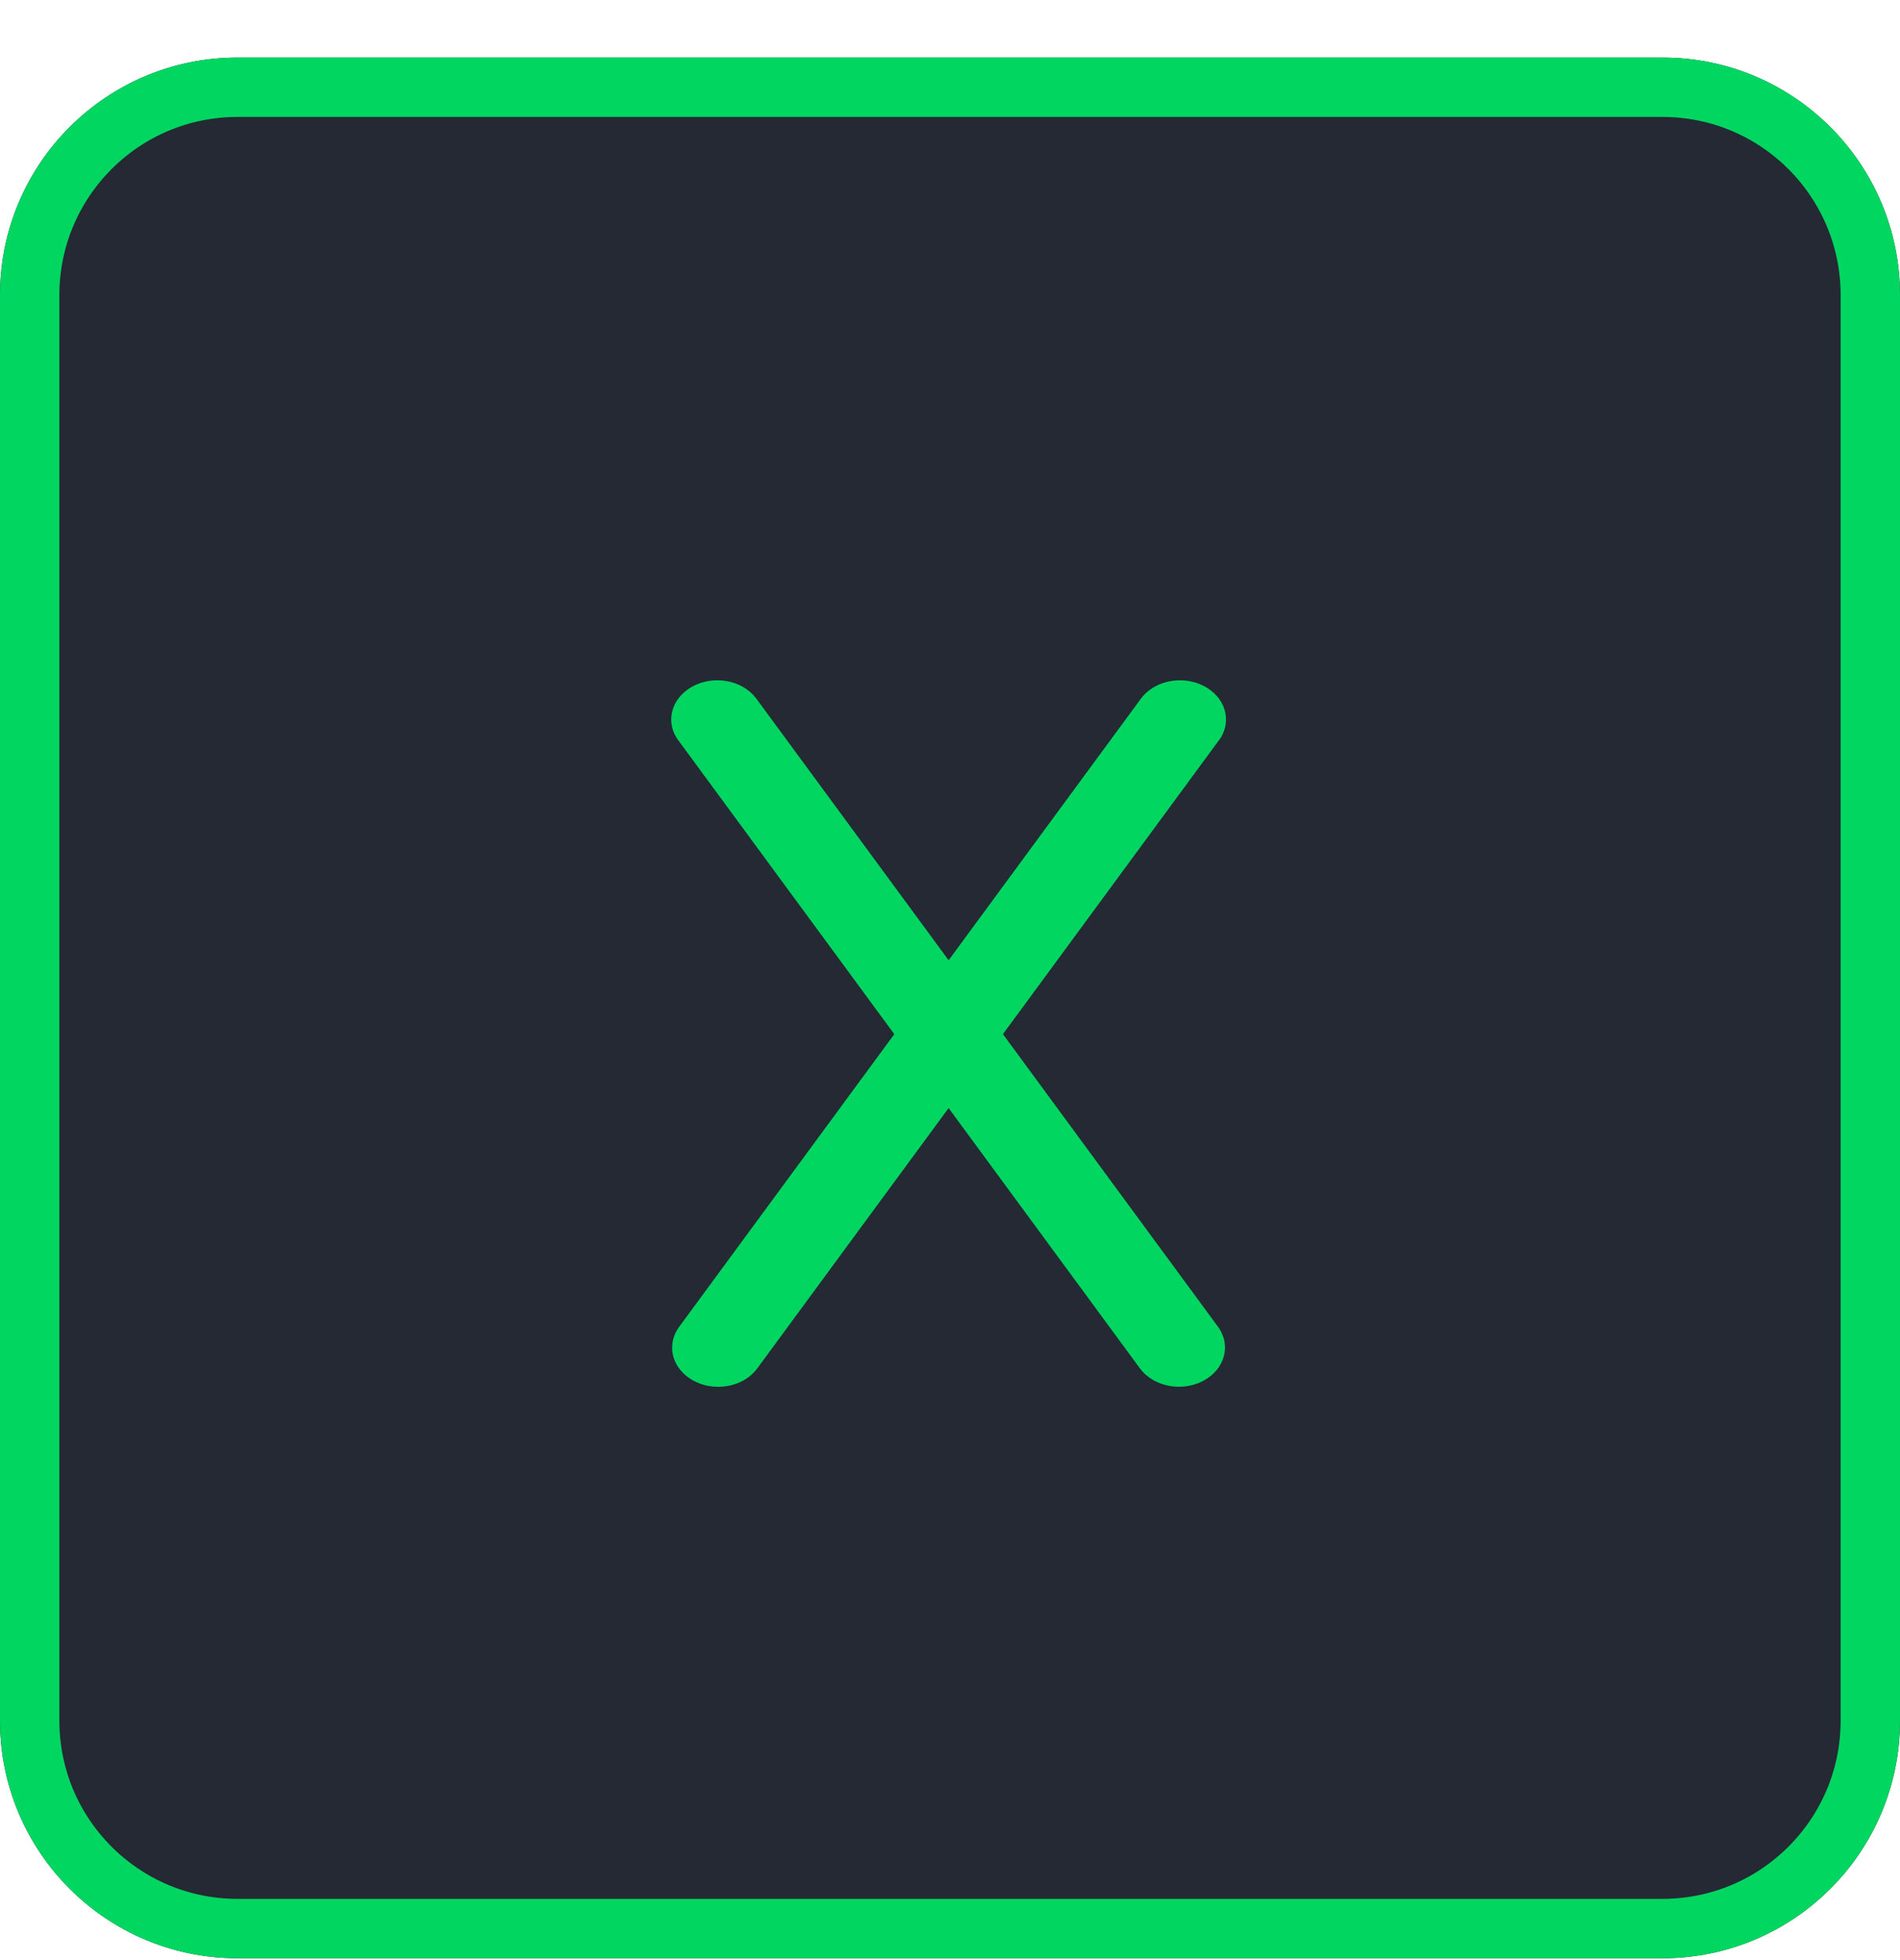
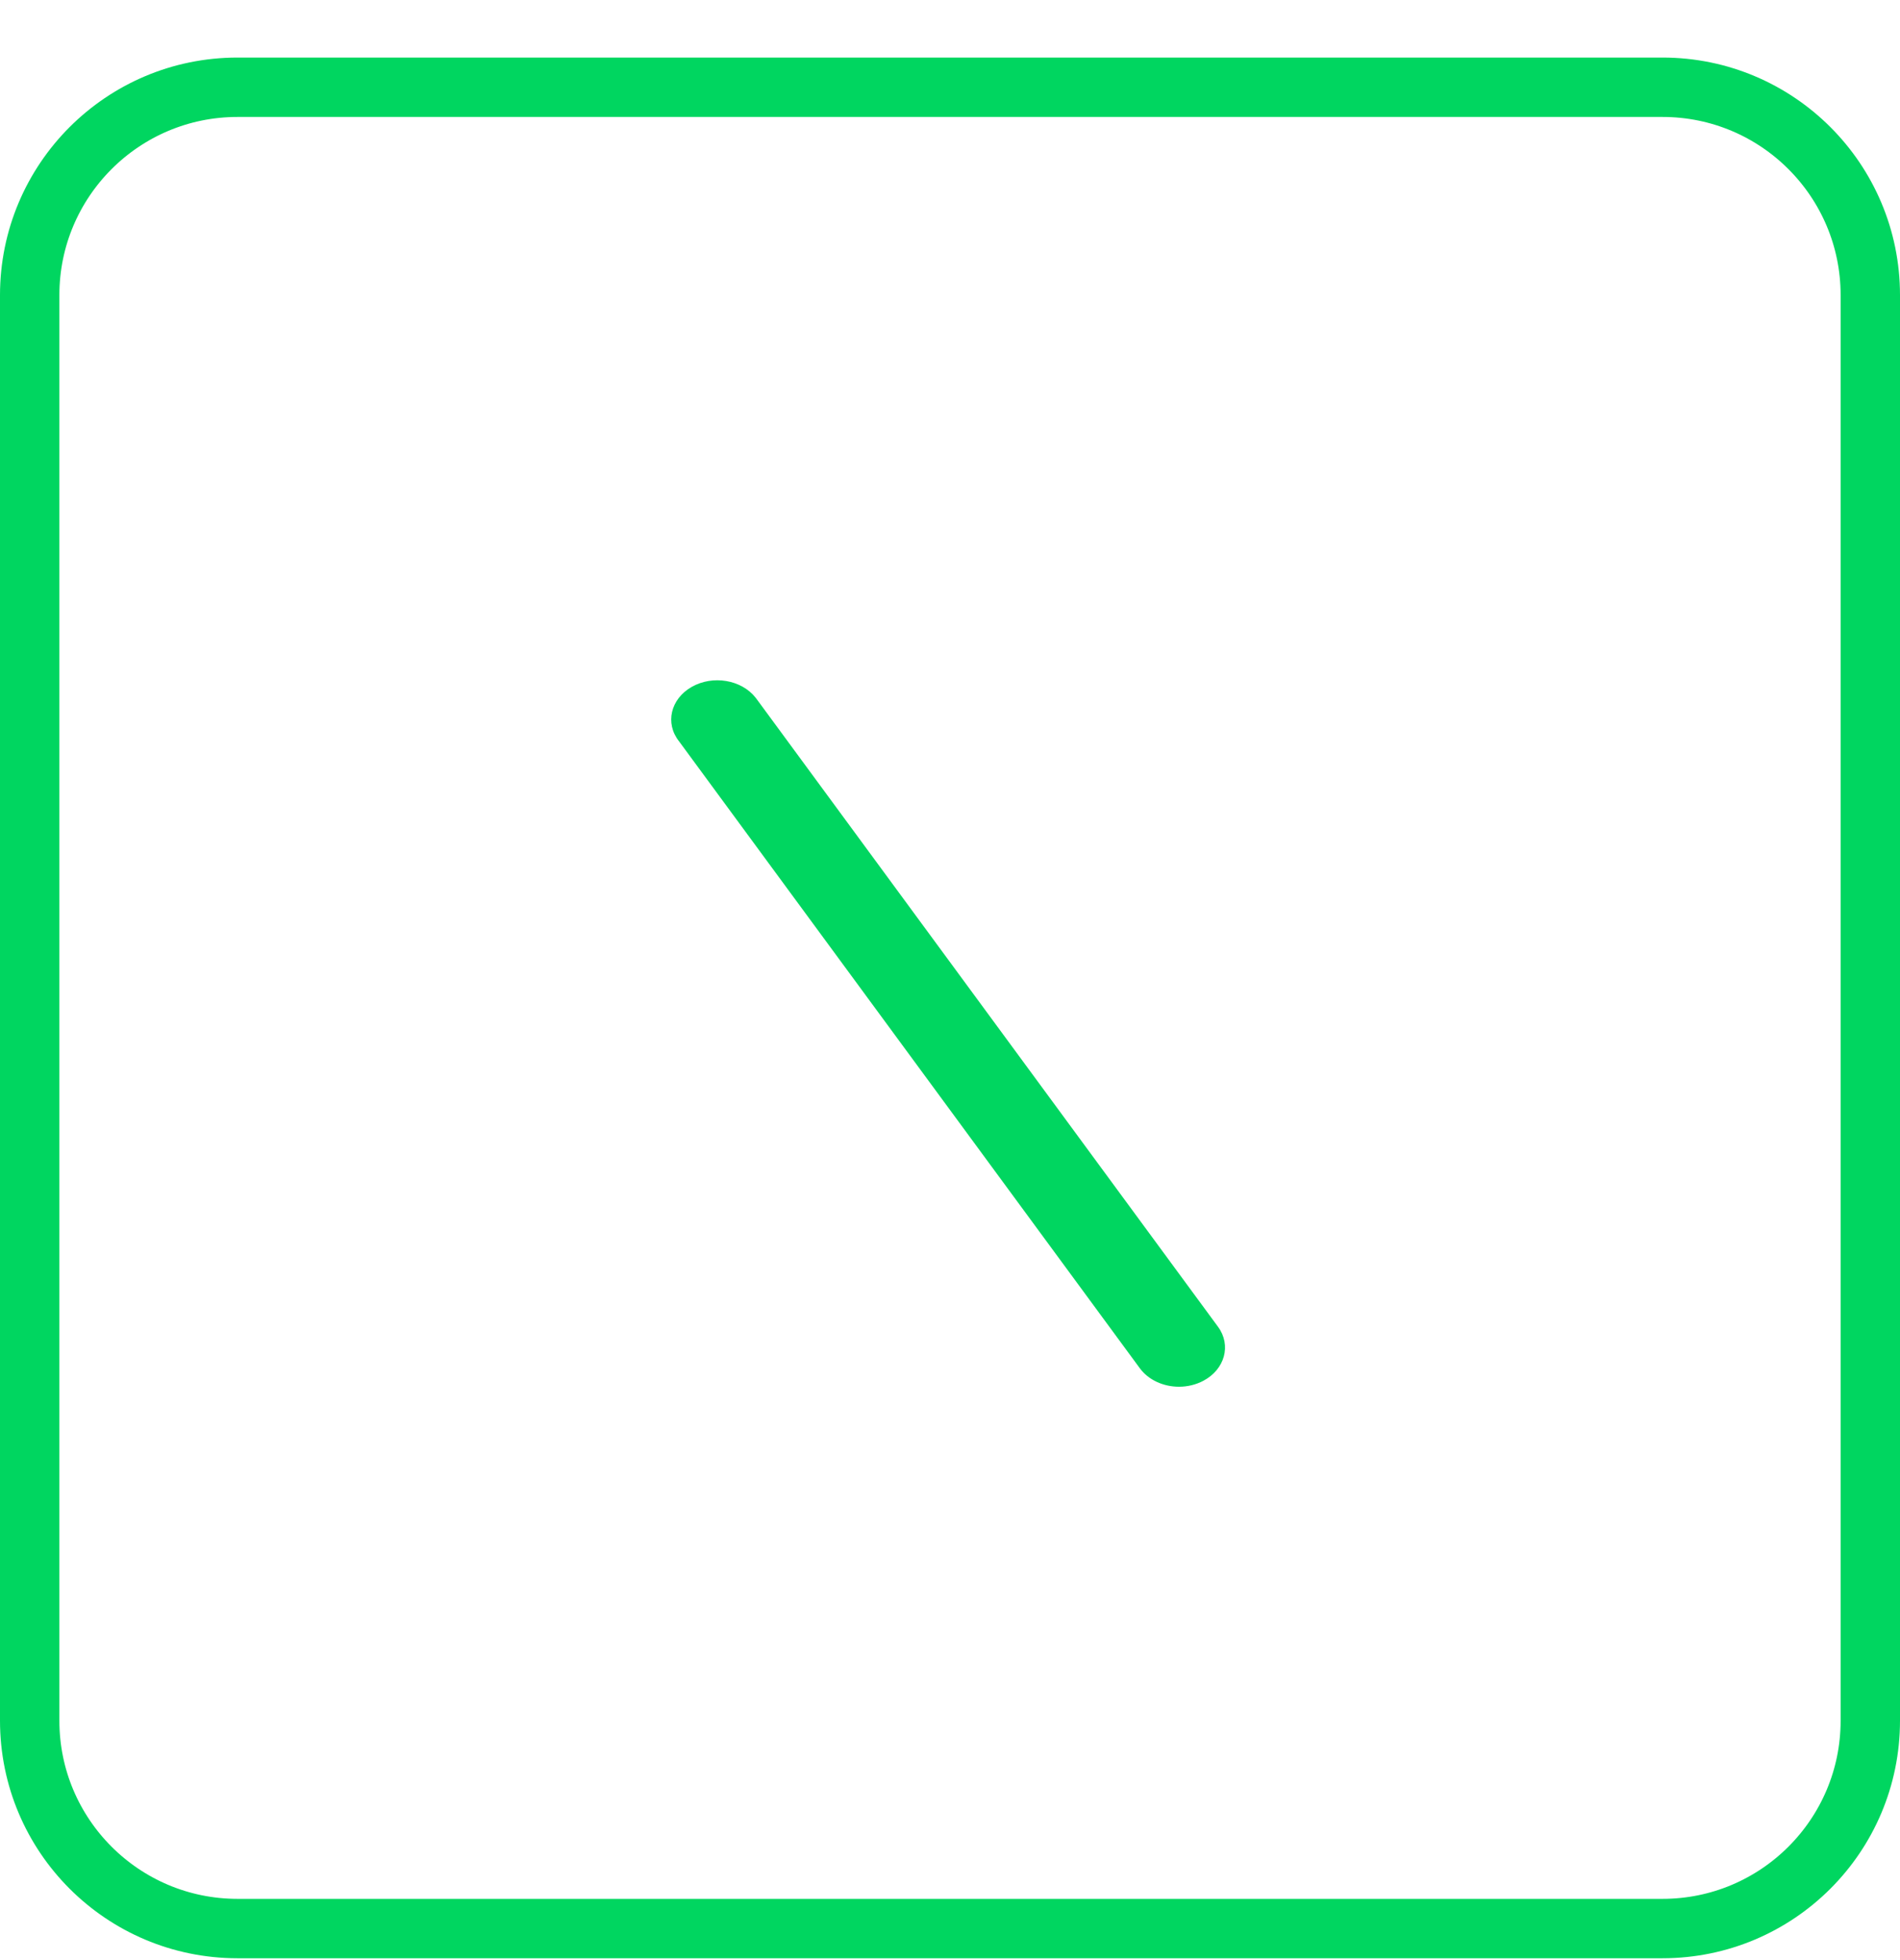
<svg xmlns="http://www.w3.org/2000/svg" width="32" height="33" viewBox="0 0 32 33" fill="none">
-   <path d="M0 4.969C0 2.76 1.791 0.969 4 0.969H28C30.209 0.969 32 2.76 32 4.969V28.969C32 31.178 30.209 32.969 28 32.969H4C1.791 32.969 0 31.178 0 28.969V4.969Z" fill="#242934" />
  <path d="M4 1.469H28C29.933 1.469 31.5 3.036 31.5 4.969V28.969C31.5 30.902 29.933 32.469 28 32.469H4C2.067 32.469 0.5 30.902 0.5 28.969V4.969C0.5 3.036 2.067 1.469 4 1.469Z" stroke="#00D660" />
  <path d="M19.857 23.347C19.589 23.347 19.34 23.23 19.198 23.037L11.436 12.48C11.197 12.178 11.293 11.768 11.649 11.565C12.005 11.362 12.487 11.443 12.726 11.746C12.735 11.758 12.744 11.77 12.753 11.782L20.515 22.339C20.741 22.648 20.63 23.055 20.265 23.248C20.143 23.312 20.001 23.347 19.857 23.347Z" fill="#00D660" />
-   <path d="M12.095 23.348C11.666 23.348 11.319 23.052 11.32 22.687C11.321 22.564 11.361 22.443 11.438 22.339L19.201 11.782C19.416 11.467 19.89 11.36 20.261 11.542C20.632 11.725 20.759 12.129 20.544 12.444C20.535 12.456 20.526 12.468 20.517 12.48L12.755 23.037C12.613 23.231 12.364 23.349 12.095 23.348Z" fill="#00D660" />
</svg>